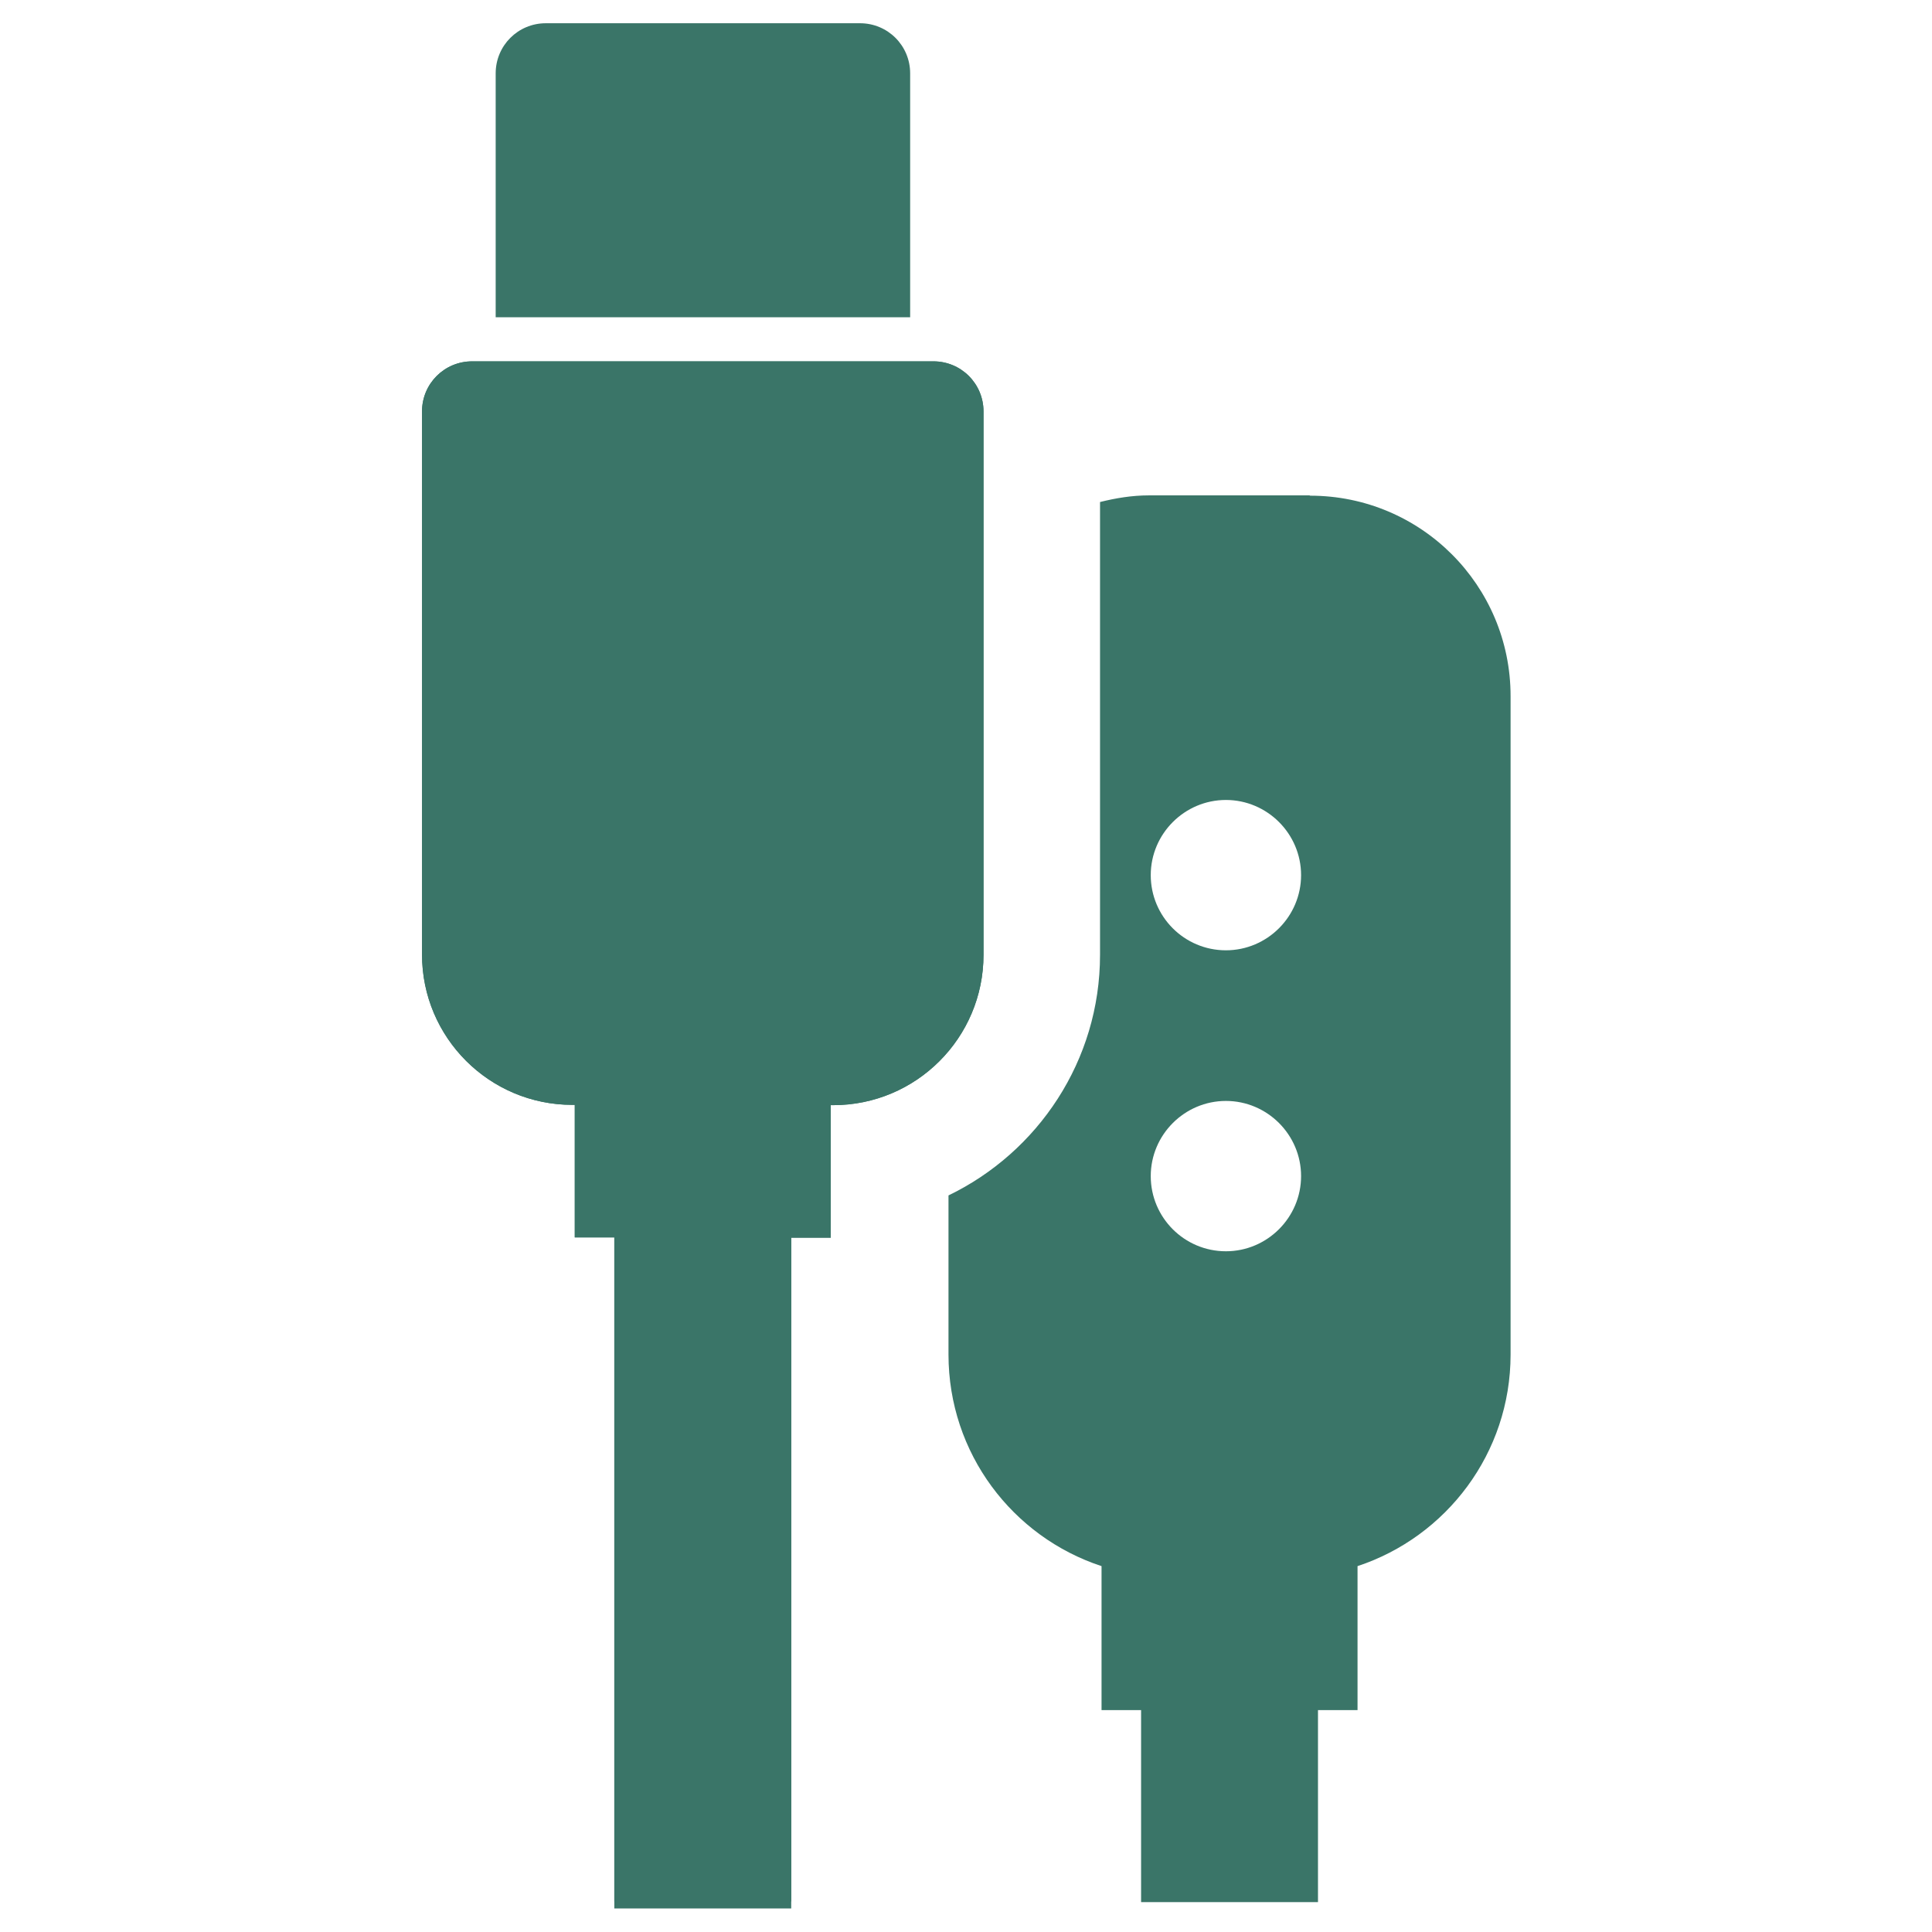
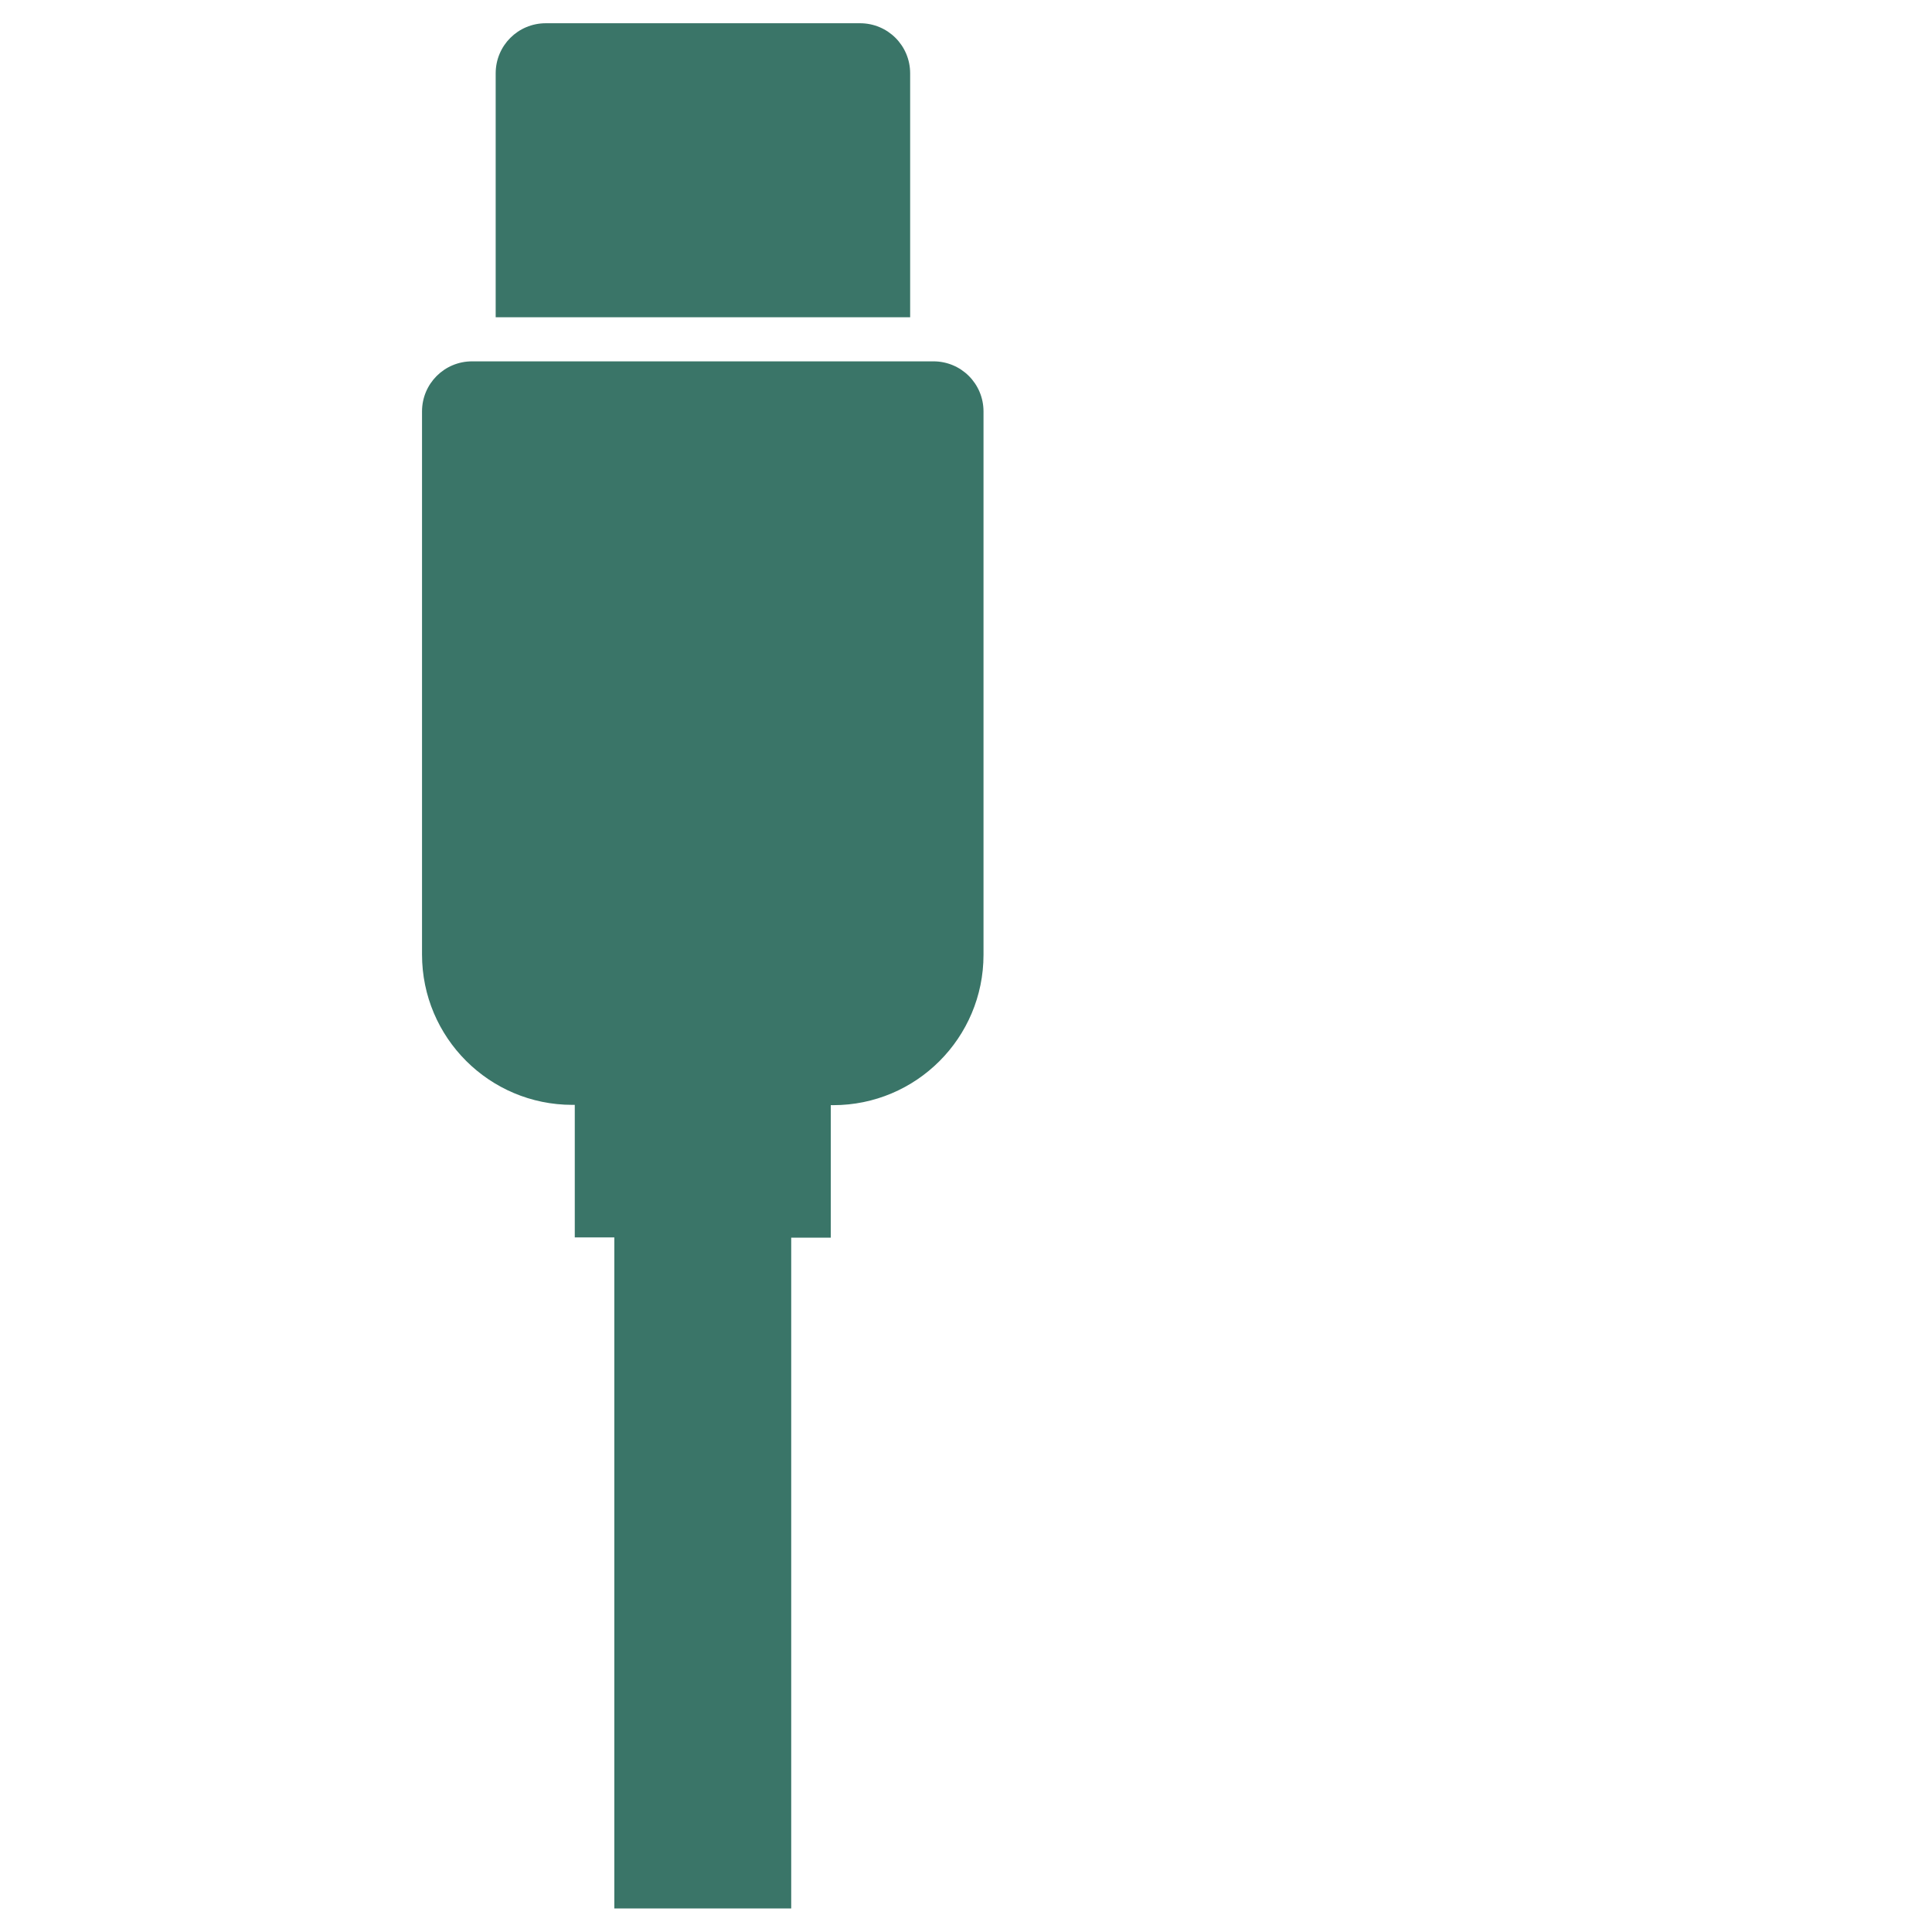
<svg xmlns="http://www.w3.org/2000/svg" viewBox="0 0 64 64" id="Layer_1">
  <defs>
    <style>.cls-1{fill:#3a7568;}</style>
  </defs>
  <path d="M30.15,2.43c0-.92-.74-1.66-1.66-1.66h-10.41c-.92,0-1.66.74-1.66,1.66v8.08s13.73,0,13.73,0V2.43Z" class="cls-1" />
  <path d="M26.21,63.23v-22.23h1.31s0-4.39,0-4.39h.08c2.75,0,4.98-2.23,4.98-4.98V13.63c0-.92-.74-1.66-1.66-1.66h-15.28c-.92,0-1.66.74-1.66,1.66v17.99c0,2.75,2.23,4.98,4.98,4.98h.08v4.39s1.31,0,1.31,0v22.23s5.86,0,5.86,0Z" class="cls-1" />
-   <path d="M43.38,16.41h-5.32c-.56,0-1.1.09-1.62.22v15c0,3.51-2.06,6.54-5.02,7.97v5.27c0,3.27,2.12,6.04,5.07,7.01v4.77h1.31v6.36h5.86v-6.36h1.31v-4.77c2.94-.97,5.07-3.74,5.07-7.01v-21.81c0-3.67-2.97-6.64-6.64-6.64ZM40.61,41.45c-1.38,0-2.49-1.12-2.49-2.49s1.12-2.49,2.49-2.49,2.49,1.12,2.49,2.49-1.12,2.49-2.49,2.49ZM40.61,31.48c-1.38,0-2.49-1.12-2.49-2.49s1.12-2.49,2.49-2.49,2.49,1.12,2.49,2.49-1.12,2.49-2.49,2.49Z" class="cls-1" />
-   <path d="M26.21,63v-22h1.31s0-4.39,0-4.39h.08c2.75,0,4.98-2.23,4.98-4.98V13.63c0-.92-.74-1.66-1.66-1.66h-15.28c-.92,0-1.66.74-1.66,1.66v17.99c0,2.75,2.23,4.98,4.98,4.98h.08v4.39s1.31,0,1.31,0v22s5.86,0,5.86,0Z" class="cls-1" />
</svg>